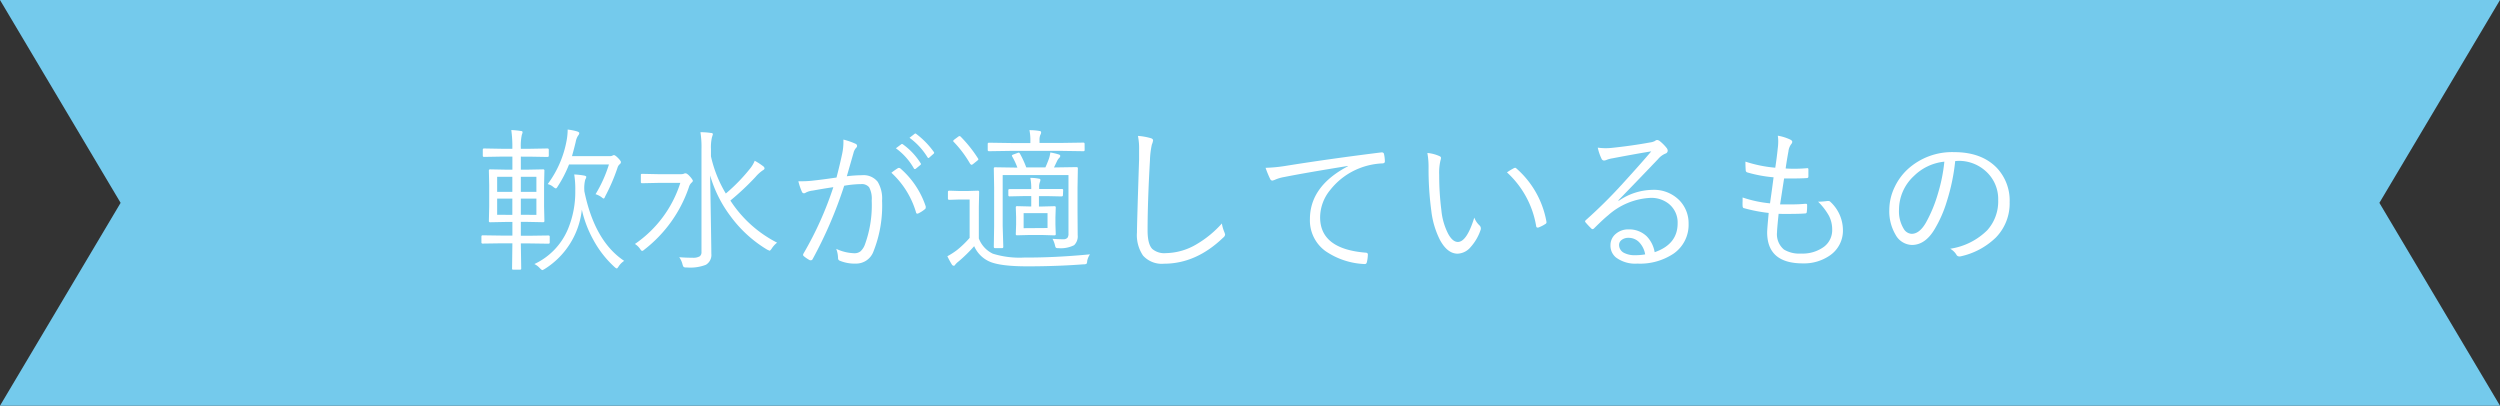
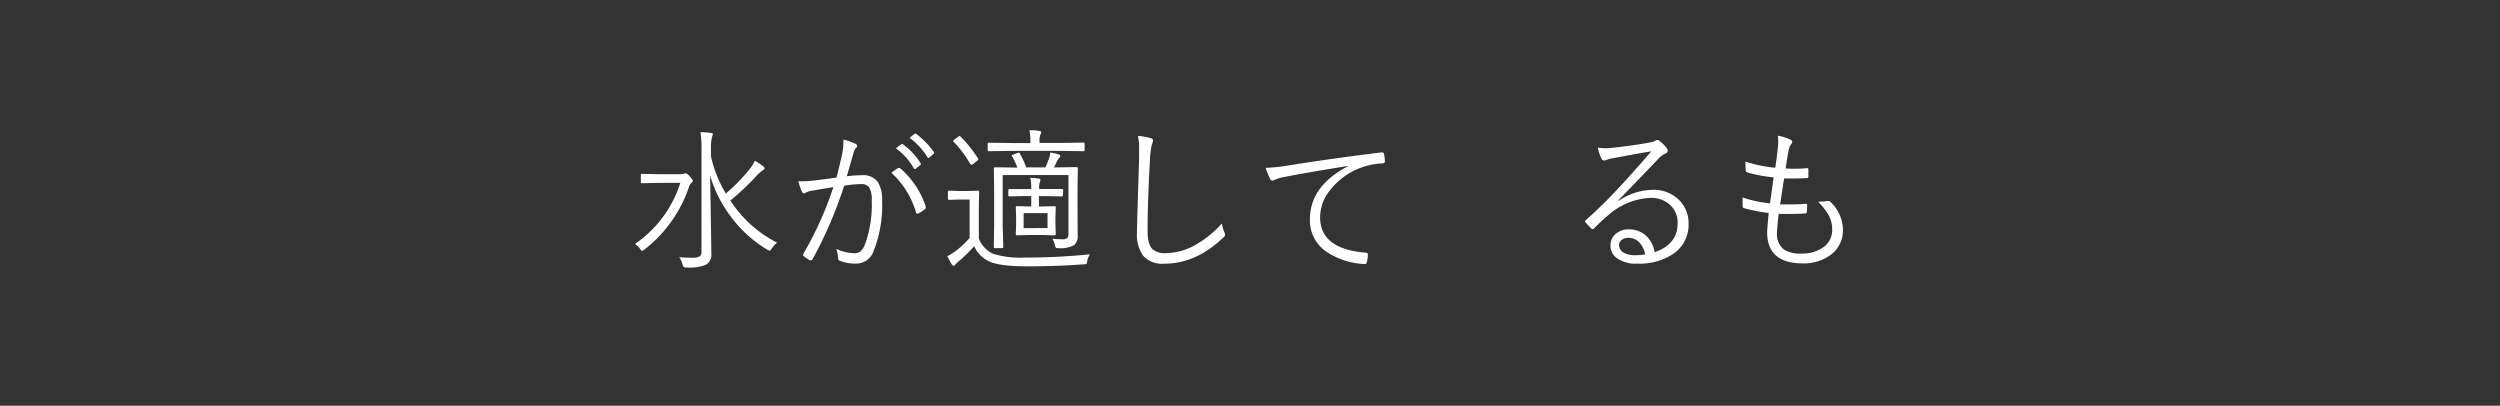
<svg xmlns="http://www.w3.org/2000/svg" id="レイヤー_1" data-name="レイヤー 1" viewBox="0 0 456 74">
  <rect x="0" y="0" width="456" height="74" fill="#333333" stroke="none" />
  <defs>
    <style>.cls-1{fill:#74caec;}.cls-2{fill:#fff;}</style>
  </defs>
  <title>nansui_title</title>
-   <polygon class="cls-1" points="456 74 0 74 22 37 0 0 456 0 434 37 456 74" />
-   <path class="cls-2" d="M100.27,44.23c0,.15-.08.22-.24.22l-3.45-.05H95L95.07,49q0,.19-.22.19H93.59a.17.17,0,0,1-.19-.19l.06-4.62h-2l-3.43.05a.2.2,0,0,1-.22-.22V43.15q0-.23.22-.23l3.43.05h2V40.48h-1l-3.07.06a.2.2,0,0,1-.22-.22l.06-2.63V33.74l-.06-2.63a.2.2,0,0,1,.22-.22l3.07.06h1V28.56H91.68l-3.4.06c-.15,0-.22-.08-.22-.24V27.32c0-.16.07-.24.22-.24l3.4.06h1.77a22,22,0,0,0-.19-3.42,15.25,15.25,0,0,1,1.73.17c.22,0,.33.1.33.22a1.92,1.92,0,0,1-.14.48A9.65,9.65,0,0,0,95,27v.14h1.49l3.36-.06c.17,0,.25.08.25.24v1.07c0,.16-.08.24-.25.24l-3.36-.06H95v2.38h1.08l3-.06a.2.2,0,0,1,.22.22l-.06,2.63v3.94l.06,2.63a.2.2,0,0,1-.22.22l-3-.06H95V43h1.58l3.45-.05a.21.21,0,0,1,.24.23ZM93.45,35V32.25H90.68V35Zm0,4.19V36.23H90.68v2.95ZM97.84,35V32.25H95V35Zm0,4.19V36.23H95v2.95Zm16,8.4a3.42,3.42,0,0,0-1,1q-.24.38-.33.38a1,1,0,0,1-.4-.25,18.71,18.71,0,0,1-3.9-5,20.43,20.43,0,0,1-2.08-5.48,14.61,14.61,0,0,1-6.81,10.84,2.1,2.1,0,0,1-.39.19q-.11,0-.46-.35a3.35,3.35,0,0,0-1-.76,12.23,12.23,0,0,0,6.13-6.39,17.57,17.57,0,0,0,1.33-7,17,17,0,0,0-.19-2.95,14,14,0,0,1,1.84.21q.36.08.36.25a1.25,1.25,0,0,1-.19.48,6.23,6.23,0,0,0-.17,1.92v.17Q108.45,44,113.85,47.58Zm-.59-18a.5.5,0,0,1-.22.37,1.33,1.33,0,0,0-.4.65,34.54,34.54,0,0,1-2.24,5.2q-.15.4-.28.4c-.07,0-.21-.08-.4-.25a3.71,3.71,0,0,0-1.08-.54A24.18,24.18,0,0,0,111.07,30h-7.28a21.88,21.88,0,0,1-2.06,4q-.21.37-.35.37a1.3,1.3,0,0,1-.43-.25,2.5,2.5,0,0,0-1.05-.54,19,19,0,0,0,3.46-8,11.25,11.25,0,0,0,.18-1.7v-.25a10.17,10.17,0,0,1,1.69.33q.43.14.43.32a.76.76,0,0,1-.22.46,3.17,3.17,0,0,0-.43,1.14q-.3,1.27-.68,2.6h6.77a1.3,1.3,0,0,0,.59-.08.61.61,0,0,1,.29-.11q.22,0,.73.51T113.26,29.55Z" />
  <path class="cls-2" d="M126.38,32.94a.49.49,0,0,1-.22.36,1.82,1.82,0,0,0-.51.86,24.26,24.26,0,0,1-8.11,11.36,1,1,0,0,1-.4.25c-.1,0-.23-.12-.39-.37a3.2,3.2,0,0,0-.94-.9,21.26,21.26,0,0,0,8.28-11.14H120l-2.89.06a.2.2,0,0,1-.22-.22V31.9c0-.13.07-.19.22-.19l2.89.06h4.19a1.47,1.47,0,0,0,.54-.08.74.74,0,0,1,.29-.08q.29,0,.76.51T126.38,32.94Zm15.36,11.32a4.34,4.34,0,0,0-1,1.11c-.17.24-.29.36-.37.36l-.43-.19a22.87,22.87,0,0,1-6.69-6.1A22.91,22.91,0,0,1,129.53,32q.22,13.16.22,14.3a2.08,2.08,0,0,1-1,2,7.89,7.89,0,0,1-3.52.48.94.94,0,0,1-.53-.08,1.46,1.46,0,0,1-.21-.48,3.86,3.86,0,0,0-.6-1.31q1.07.1,2.44.1a2.32,2.32,0,0,0,1.3-.26.92.92,0,0,0,.32-.79V27.22a17.27,17.27,0,0,0-.19-3.11q.94,0,1.9.14.37,0,.37.25l-.18.59a8.07,8.07,0,0,0-.17,2.1v1.33a22.67,22.67,0,0,0,2.71,6.78,32.54,32.54,0,0,0,4.48-4.62,5.38,5.38,0,0,0,.79-1.36,11.47,11.47,0,0,1,1.54,1,.53.53,0,0,1,.25.4c0,.12-.12.24-.35.37a6.92,6.92,0,0,0-1.3,1.19,47.27,47.27,0,0,1-4.58,4.3A22.09,22.09,0,0,0,141.74,44.26Z" />
  <path class="cls-2" d="M152.58,32.38q.66-2.55,1-4.19a10.15,10.15,0,0,0,.26-2.27v-.46a12.72,12.72,0,0,1,2.2.76.43.43,0,0,1,.29.4.47.47,0,0,1-.18.35,2.12,2.12,0,0,0-.47.93l-1.22,4.25a23.3,23.3,0,0,1,2.75-.19,3.29,3.29,0,0,1,2.88,1.2,5.92,5.92,0,0,1,.8,3.45,22.55,22.55,0,0,1-1.56,9.23,3.37,3.37,0,0,1-3.24,2.24,7.11,7.11,0,0,1-2.88-.51.48.48,0,0,1-.35-.48,5.11,5.11,0,0,0-.33-1.7,8.29,8.29,0,0,0,3.28.8,1.75,1.75,0,0,0,1.12-.33,3.08,3.08,0,0,0,.79-1.15A20.93,20.93,0,0,0,159,36.58a4.37,4.37,0,0,0-.47-2.42,1.72,1.72,0,0,0-1.48-.58,19.13,19.13,0,0,0-3.07.3,77.5,77.5,0,0,1-5.77,13.41.33.33,0,0,1-.29.18.49.49,0,0,1-.19,0,5.91,5.91,0,0,1-1.13-.76.32.32,0,0,1-.12-.23.54.54,0,0,1,.07-.22A62.39,62.39,0,0,0,152,34.14q-1.54.22-3.75.62a3.62,3.62,0,0,0-1.25.36.68.68,0,0,1-.36.14.42.42,0,0,1-.37-.28,11.08,11.08,0,0,1-.65-1.92h.53a17.45,17.45,0,0,0,2.42-.15Q150,32.76,152.58,32.38Zm10-.86a12,12,0,0,1,1.27-.89l.15,0a.44.44,0,0,1,.28.14,15.7,15.7,0,0,1,4.57,6.87,1,1,0,0,1,0,.24.32.32,0,0,1-.12.25,5.38,5.38,0,0,1-1.16.76.49.49,0,0,1-.25.08c-.13,0-.21-.08-.24-.25A15.91,15.91,0,0,0,162.61,31.53Zm.82-4.47,1.05-.78a.25.25,0,0,1,.12,0,.28.28,0,0,1,.15.08,12.2,12.2,0,0,1,3.2,3.42.22.22,0,0,1,.06.14.24.24,0,0,1-.1.18l-.83.68a.26.26,0,0,1-.17.07.21.21,0,0,1-.19-.12A11.57,11.57,0,0,0,163.43,27.06Zm2.49-1.91.91-.71a.34.34,0,0,1,.18-.08.17.17,0,0,1,.12.06,15.1,15.1,0,0,1,3.23,3.31.28.28,0,0,1,.06.15.3.3,0,0,1-.12.19l-.77.68a.2.2,0,0,1-.15.08q-.08,0-.18-.14A12.41,12.41,0,0,0,165.92,25.15Z" />
  <path class="cls-2" d="M198.81,46.39a3.29,3.29,0,0,0-.51,1.23c0,.29-.09.47-.15.51a1.06,1.06,0,0,1-.5.08q-4.82.37-10.28.37-5,0-6.95-.9a5.49,5.49,0,0,1-2.73-2.78,27.57,27.57,0,0,1-2.8,2.75,3.82,3.82,0,0,0-.64.6c-.07.15-.17.22-.28.22a.42.42,0,0,1-.35-.22,15.17,15.17,0,0,1-.82-1.51,14,14,0,0,0,1.73-1.11,17.43,17.43,0,0,0,2.33-2.24v-7H175l-1.84.06c-.18,0-.26-.08-.26-.24V35c0-.15.09-.22.26-.22l1.84.06h1.44l1.92-.06c.16,0,.24.07.24.22l-.06,2.67V43.5a5.07,5.07,0,0,0,2.55,2.77,16.36,16.36,0,0,0,5.65.71Q192.51,47,198.81,46.39ZM178.39,28.9a.3.3,0,0,1,.07.15c0,.06-.09.17-.26.3l-.71.57a.55.55,0,0,1-.32.14s-.12-.06-.22-.19a20.37,20.37,0,0,0-3-4,.26.26,0,0,1-.1-.17s.08-.13.24-.26l.65-.48a.62.62,0,0,1,.28-.14.34.34,0,0,1,.18.08A23.74,23.74,0,0,1,178.39,28.9Zm19.45-1.54a.2.2,0,0,1-.22.22l-4-.06H184.4l-4,.06c-.16,0-.24-.07-.24-.22V26.25c0-.15.08-.22.24-.22l4,.06h3.54v-.25a9.42,9.42,0,0,0-.17-2.1q1,0,1.81.15c.21,0,.32.1.32.25a.9.9,0,0,1-.14.46,2.25,2.25,0,0,0-.15,1v.47h4l4-.06a.2.2,0,0,1,.22.22Zm-1.27,15.52a2.23,2.23,0,0,1-.65,1.84,5.36,5.36,0,0,1-2.89.54.73.73,0,0,1-.44-.08,1.06,1.06,0,0,1-.15-.4,5,5,0,0,0-.46-1.22q1,.08,1.92.08a1,1,0,0,0,.8-.26,1.25,1.25,0,0,0,.19-.79V31.93h-12v9.3L183,45c0,.18-.07.26-.22.26h-1.29c-.15,0-.22-.09-.22-.26l.06-3.74V34.14l-.06-3.41a.2.2,0,0,1,.22-.22l3.83.06h.25a12.62,12.62,0,0,0-.93-2,.44.44,0,0,1-.07-.19c0-.05.07-.12.21-.18l.82-.3a.65.65,0,0,1,.21-.06q.11,0,.22.17a18.36,18.36,0,0,1,1.16,2.52h3.49q.3-.64.65-1.59a5.49,5.49,0,0,0,.25-1.13,12.58,12.58,0,0,1,1.56.37c.17.05.25.15.25.28a.47.47,0,0,1-.17.32,2.27,2.27,0,0,0-.4.57l-.57,1.19h.26l3.85-.06c.16,0,.24.07.24.22l-.06,3.57v4.25Zm-2.69-7.29c0,.16-.09.24-.26.24l-2.69-.06h-1.43v1.9H190l2.34-.06c.16,0,.23.07.23.22l-.06,1.79v1.33l.06,1.76q0,.22-.23.22L190,42.86h-2.15l-2.35.06a.2.2,0,0,1-.22-.22l.06-1.76V39.61l-.06-1.79a.2.2,0,0,1,.22-.22l2.35.06h.25v-1.9h-1.14l-2.8.06a.21.21,0,0,1-.24-.24v-.9c0-.13.08-.19.24-.19l2.8,0h1.14v-.05a9.37,9.37,0,0,0-.17-2q.79,0,1.55.15c.19,0,.29.1.29.22a1.1,1.1,0,0,1-.08.37,2.39,2.39,0,0,0-.15,1v.29h1.43l2.69,0c.18,0,.26.06.26.19Zm-2.81,6V38.88h-4.36v2.74Z" />
  <path class="cls-2" d="M207.56,24.79a11.09,11.09,0,0,1,2.3.4c.3.08.46.22.46.42a2.76,2.76,0,0,1-.22.75,15.4,15.4,0,0,0-.35,2.92q-.43,7.52-.43,12.75,0,2.5.86,3.38a3.37,3.37,0,0,0,2.49.76,11.3,11.3,0,0,0,5.7-1.69,19,19,0,0,0,4.5-3.72,7,7,0,0,0,.48,1.65,2.36,2.36,0,0,1,.11.39.82.82,0,0,1-.35.54q-4.94,4.76-10.8,4.76a4.59,4.59,0,0,1-3.82-1.48,6.66,6.66,0,0,1-1.11-4.22q0-1.4.39-13.31,0-1.05,0-1.65A11.39,11.39,0,0,0,207.56,24.79Z" />
  <path class="cls-2" d="M230.84,30.61a27.43,27.43,0,0,0,3.52-.33q8-1.29,17.58-2.48h.1a.37.37,0,0,1,.39.24,6.42,6.42,0,0,1,.17,1.41q0,.3-.37.35a12.86,12.86,0,0,0-4.14.84,12.64,12.64,0,0,0-5.45,4,7.92,7.92,0,0,0-1.85,5q0,5.76,8.25,6.44c.3,0,.46.13.46.32a6.67,6.67,0,0,1-.17,1.36c-.05.27-.18.4-.37.4h-.08a13.58,13.58,0,0,1-7.14-2.38,6.9,6.9,0,0,1-2.81-5.81q0-6,6.91-9.63l0-.07q-7.8,1.26-11.5,2a7.32,7.32,0,0,0-1.7.48,3,3,0,0,1-.54.19.45.45,0,0,1-.4-.25A18.06,18.06,0,0,1,230.84,30.61Z" />
-   <path class="cls-2" d="M260.35,27.9a7,7,0,0,1,2.24.59c.17.08.25.19.25.32a2.7,2.7,0,0,1-.11.51,9.84,9.84,0,0,0-.22,2.6,50.31,50.31,0,0,0,.4,6.44,11.72,11.72,0,0,0,1.26,4.33q.8,1.44,1.74,1.44,1.63,0,3-4.44a3.81,3.81,0,0,0,.93,1.41.69.69,0,0,1,.26.51.86.86,0,0,1,0,.21,8.94,8.94,0,0,1-1.85,3.24,3.26,3.26,0,0,1-2.38,1.21q-1.85,0-3.21-2.48a15.81,15.81,0,0,1-1.58-5.26,56.81,56.81,0,0,1-.51-7.9A14.2,14.2,0,0,0,260.35,27.9Zm14.52,3.54a13.46,13.46,0,0,1,1.25-.76.57.57,0,0,1,.25-.07.23.23,0,0,1,.17.07,16.78,16.78,0,0,1,5.54,9.81v.07a.36.36,0,0,1-.21.3,6.14,6.14,0,0,1-1.3.65h-.11c-.15,0-.23-.08-.26-.25A17.06,17.06,0,0,0,274.87,31.44Z" />
  <path class="cls-2" d="M301.19,27.61q-2.31.36-7.09,1.27a5.18,5.18,0,0,0-1,.26,1.39,1.39,0,0,1-.53.14.51.51,0,0,1-.46-.35,9.15,9.15,0,0,1-.68-2,10.51,10.51,0,0,0,1.4.1,10.67,10.67,0,0,0,1.09-.05q3.74-.39,7.06-1a2.59,2.59,0,0,0,.87-.26.8.8,0,0,1,.4-.19.94.94,0,0,1,.51.22A7.56,7.56,0,0,1,304,27a.8.8,0,0,1,.19.48.57.57,0,0,1-.43.54,3.54,3.54,0,0,0-1.33,1q-3.82,4-7.25,7.53l.08.08a11.06,11.06,0,0,1,6.1-2,6.51,6.51,0,0,1,5.05,2A6,6,0,0,1,308,40.8a6.39,6.39,0,0,1-2.75,5.47,11,11,0,0,1-6.6,1.81,5.87,5.87,0,0,1-3.9-1.12,2.78,2.78,0,0,1-1-2.23,2.65,2.65,0,0,1,1-2.1,3.45,3.45,0,0,1,2.3-.79,4.61,4.61,0,0,1,3.32,1.27A5.46,5.46,0,0,1,301.81,46Q306,44.55,306,40.74a4.36,4.36,0,0,0-1.62-3.57,5.12,5.12,0,0,0-3.29-1.08,12.52,12.52,0,0,0-7.79,3.2q-.77.61-2.49,2.31a.53.53,0,0,1-.33.2.34.34,0,0,1-.24-.14,12.63,12.63,0,0,1-1.05-1.12.26.26,0,0,1-.07-.17c0-.07.06-.16.18-.26a87.41,87.41,0,0,0,6.41-6.33Q299.34,29.8,301.19,27.61Zm-1.11,18.8a4.17,4.17,0,0,0-1.15-2.28,2.67,2.67,0,0,0-1.88-.75,2,2,0,0,0-1.27.39,1.14,1.14,0,0,0-.46.94,1.62,1.62,0,0,0,.84,1.38,4.16,4.16,0,0,0,2.08.46A10.92,10.92,0,0,0,300.08,46.4Z" />
  <path class="cls-2" d="M324.42,39q-.29,2.82-.29,3.36a3.62,3.62,0,0,0,1.27,3.16,5.41,5.41,0,0,0,3.11.73A6.61,6.61,0,0,0,332.71,45a3.79,3.79,0,0,0,1.48-3.14,5.39,5.39,0,0,0-.58-2.48,11.3,11.3,0,0,0-2-2.6H332a12.23,12.23,0,0,0,1.32-.12h.19a.46.46,0,0,1,.29.1,7.06,7.06,0,0,1,2.35,5.13,5.48,5.48,0,0,1-2.39,4.71,8.26,8.26,0,0,1-4.94,1.44q-6.49,0-6.49-5.68,0-.54.28-3.52a28.5,28.5,0,0,1-4.5-.87c-.15,0-.23-.15-.26-.37a9.19,9.19,0,0,1,0-.93q0-.3,0-.65a22,22,0,0,0,5,1.07q.43-3,.65-4.75a24.39,24.39,0,0,1-4.82-.9.4.4,0,0,1-.26-.37q-.06-.84-.05-1.59a23.82,23.82,0,0,0,5.44,1.11q.29-1.9.44-3.43a10.2,10.2,0,0,0,.1-1.36,6.63,6.63,0,0,0-.08-1.05,8.7,8.7,0,0,1,2.21.68q.43.19.43.46a.74.74,0,0,1-.19.4,2.66,2.66,0,0,0-.51,1.33q-.32,1.74-.51,3.11.75.05,1.54.05,1.23,0,2.44-.11c.11,0,.17.07.17.22q0,.91,0,1.31c0,.18-.1.28-.29.28q-1.05.07-2.33.07-1,0-1.81,0-.22,1.4-.73,4.73,1.26,0,2.16,0a23.81,23.81,0,0,0,2.42-.11h.11c.16,0,.24.07.24.21,0,.38,0,.79-.06,1.25,0,.2-.12.3-.26.3q-1,.08-2.37.08Q325.83,39.05,324.42,39Z" />
-   <path class="cls-2" d="M356.63,29.38a36.46,36.46,0,0,1-1.52,7.32,22.49,22.49,0,0,1-2.21,5.06q-1.72,2.92-4.17,2.92a3.52,3.52,0,0,1-3-1.9,8.4,8.4,0,0,1-1.12-4.54,9.65,9.65,0,0,1,1-4.17,10.51,10.51,0,0,1,2.33-3.18,12,12,0,0,1,8.5-3.14q5,0,7.78,2.87a8.68,8.68,0,0,1,2.34,6.27,8.9,8.9,0,0,1-2.5,6.42,13.24,13.24,0,0,1-6.5,3.46,1,1,0,0,1-.25,0,.56.56,0,0,1-.48-.35,3.2,3.2,0,0,0-1.11-1.05A12.15,12.15,0,0,0,362.47,42a7.85,7.85,0,0,0,2-5.49,6.81,6.81,0,0,0-2.41-5.41,7.29,7.29,0,0,0-4.91-1.76Zm-2,.11a9.22,9.22,0,0,0-5.52,2.6,8.38,8.38,0,0,0-2.73,6.13,6.14,6.14,0,0,0,.86,3.52,1.78,1.78,0,0,0,1.44.91q1.45,0,2.63-2.08a25.18,25.18,0,0,0,2.19-5.33A30,30,0,0,0,354.65,29.49Z" />
</svg>